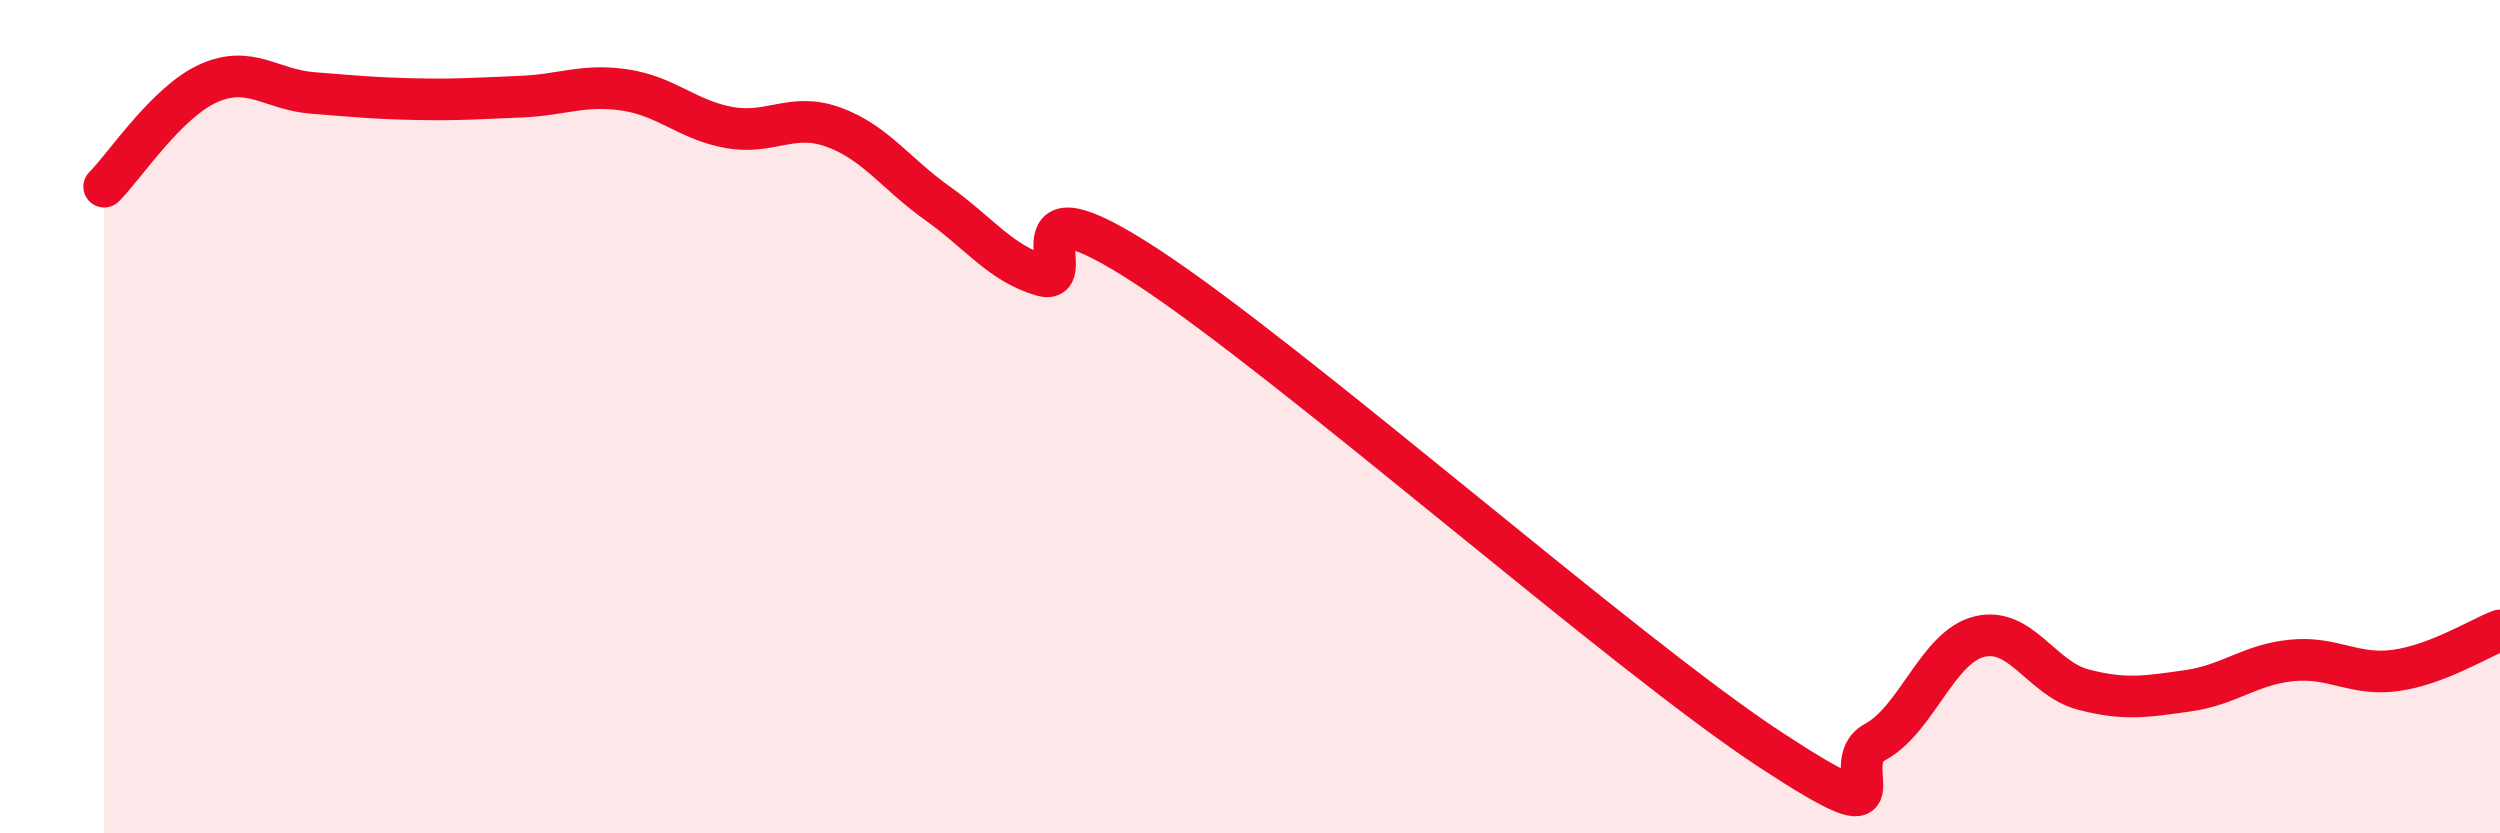
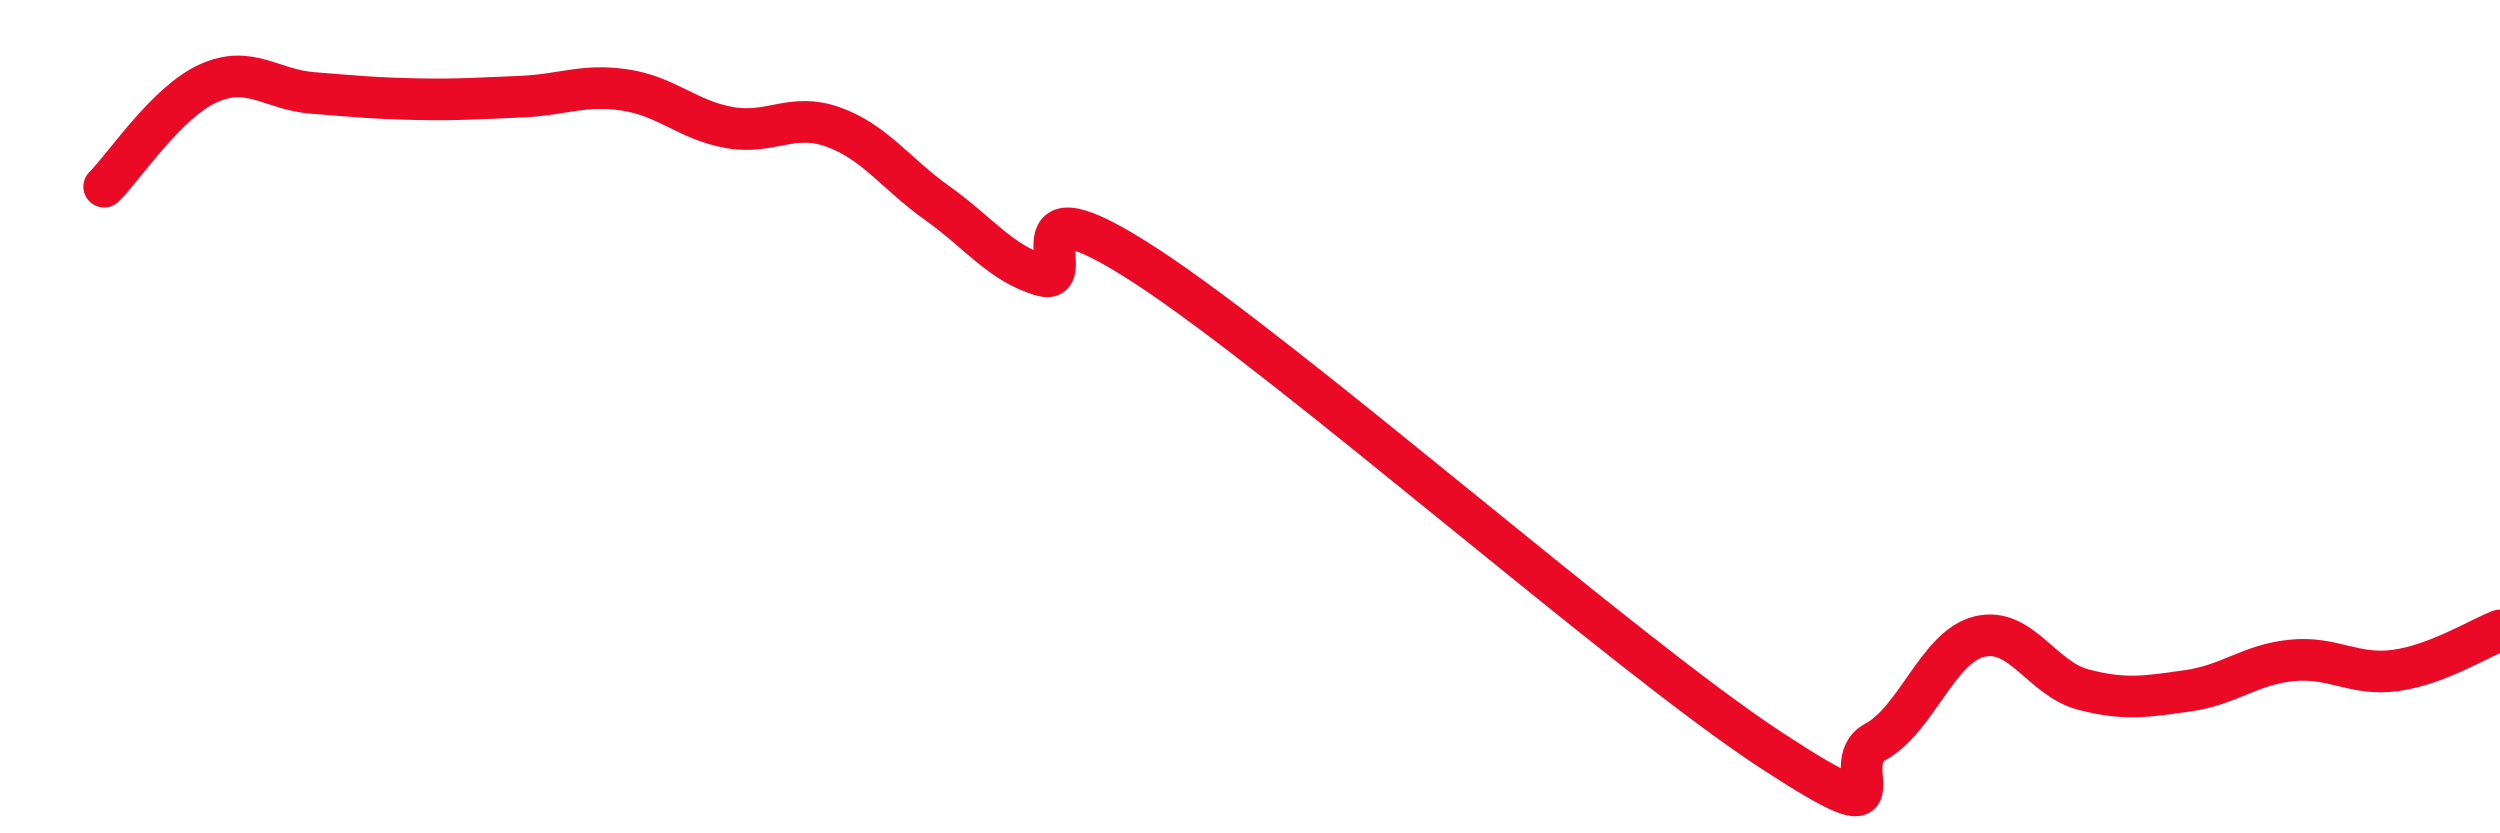
<svg xmlns="http://www.w3.org/2000/svg" width="60" height="20" viewBox="0 0 60 20">
-   <path d="M 2.5,4.48 C 3,3.98 4,2.45 5,2 C 6,1.55 6.5,2.15 7.5,2.23 C 8.5,2.31 9,2.36 10,2.38 C 11,2.4 11.5,2.36 12.5,2.32 C 13.5,2.28 14,2.01 15,2.16 C 16,2.31 16.5,2.88 17.5,3.06 C 18.5,3.24 19,2.69 20,3.05 C 21,3.41 21.5,4.17 22.5,4.88 C 23.5,5.59 24,6.31 25,6.61 C 26,6.91 24,4.1 27.5,6.38 C 31,8.66 39,15.71 42.5,18 C 46,20.29 44,18.35 45,17.81 C 46,17.27 46.5,15.53 47.5,15.28 C 48.5,15.03 49,16.29 50,16.55 C 51,16.81 51.5,16.72 52.5,16.58 C 53.5,16.44 54,15.95 55,15.85 C 56,15.75 56.5,16.23 57.5,16.09 C 58.5,15.95 59.5,15.32 60,15.13L60 20L2.5 20Z" fill="#EB0A25" opacity="0.1" stroke-linecap="round" stroke-linejoin="round" />
  <path d="M 2.5,4.48 C 3,3.98 4,2.45 5,2 C 6,1.55 6.5,2.15 7.5,2.23 C 8.5,2.31 9,2.36 10,2.38 C 11,2.4 11.5,2.36 12.5,2.32 C 13.5,2.28 14,2.01 15,2.16 C 16,2.31 16.5,2.88 17.5,3.06 C 18.5,3.24 19,2.69 20,3.05 C 21,3.41 21.5,4.17 22.5,4.88 C 23.5,5.59 24,6.31 25,6.61 C 26,6.91 24,4.1 27.5,6.38 C 31,8.66 39,15.71 42.5,18 C 46,20.29 44,18.35 45,17.81 C 46,17.27 46.5,15.53 47.5,15.28 C 48.5,15.03 49,16.29 50,16.55 C 51,16.81 51.5,16.72 52.5,16.58 C 53.5,16.44 54,15.95 55,15.85 C 56,15.75 56.5,16.23 57.5,16.09 C 58.5,15.95 59.5,15.32 60,15.13" stroke="#EB0A25" stroke-width="1" fill="none" stroke-linecap="round" stroke-linejoin="round" />
</svg>